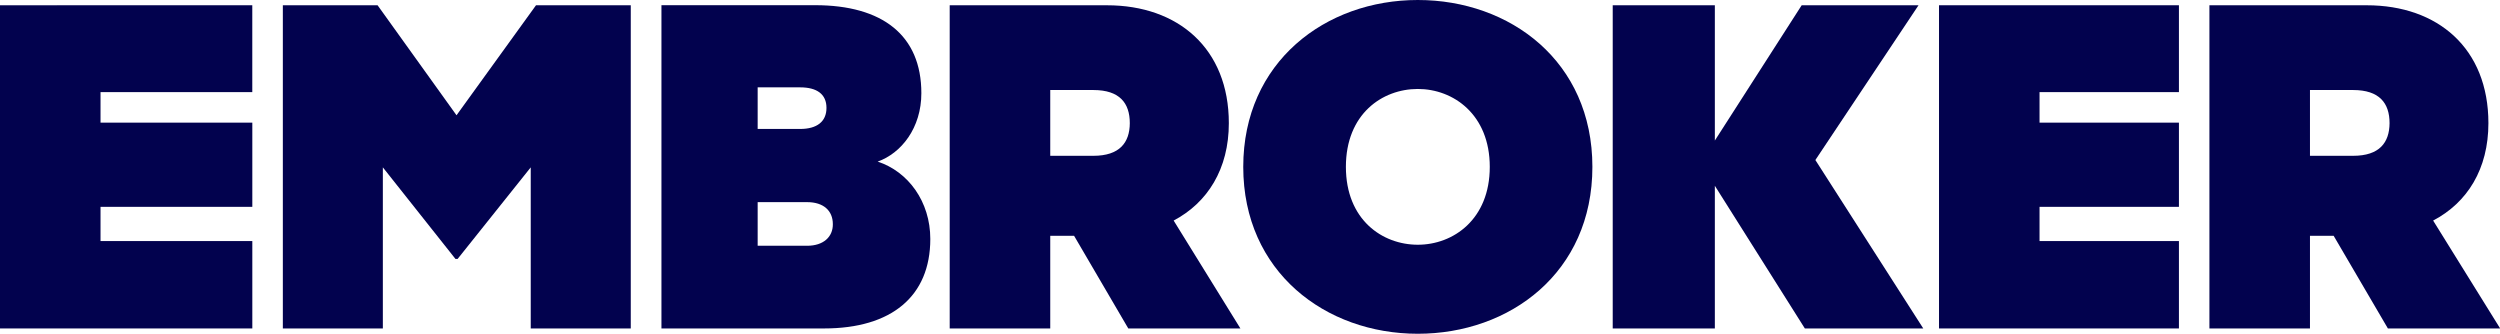
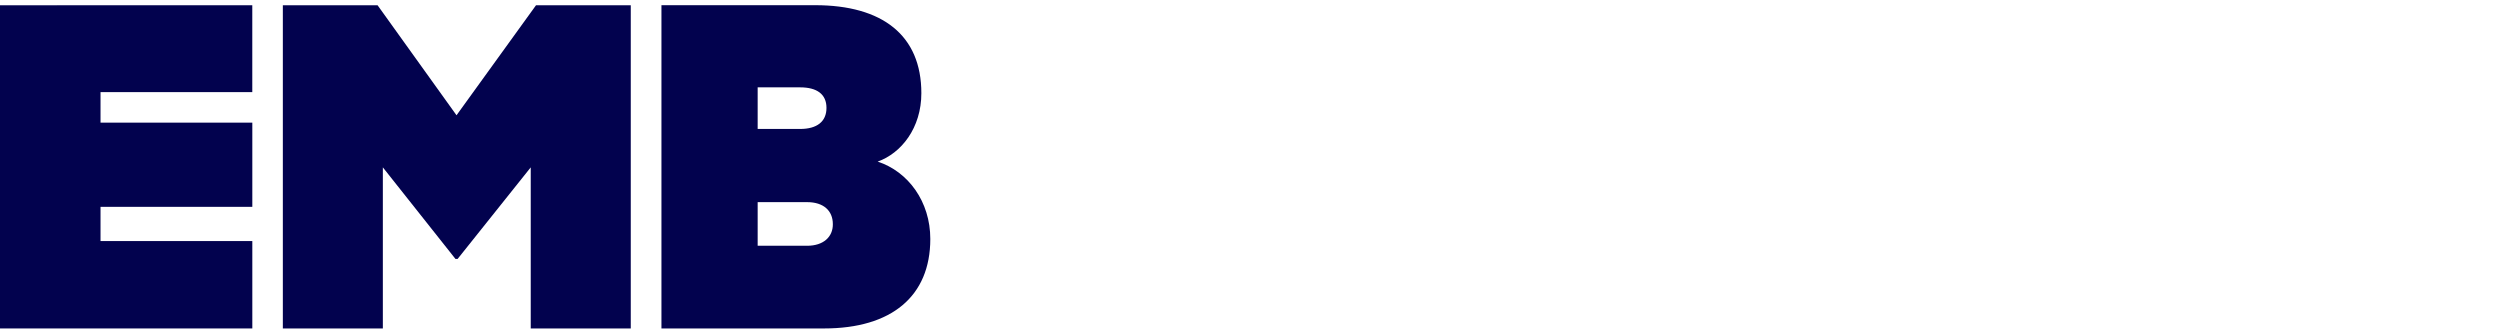
<svg xmlns="http://www.w3.org/2000/svg" viewBox="0 0 823.95 109.98">
  <defs>
    <style>.cls-1{fill:#02024e;}</style>
  </defs>
  <g id="Layer_2" data-name="Layer 2">
    <g id="Layer_1-2" data-name="Layer 1">
      <polygon class="cls-1" points="150.46 37.99 124.44 1.73 93.22 1.73 93.22 108.25 126.18 108.25 126.18 55.16 150.12 85.35 150.81 85.35 174.92 55.16 174.92 108.25 207.89 108.25 207.89 1.73 176.66 1.73 150.46 37.99" />
      <path class="cls-1" d="M289.26,53.26c7.81-2.78,14.4-11.1,14.4-22.55,0-19.09-12.84-29-35-29H218V108.25h53.61c22.2,0,35-10.58,35-29.49C306.61,66.44,299.32,56.55,289.26,53.26ZM249.71,28.79h14c5.55,0,8.68,2.26,8.68,6.77s-3.13,6.94-8.68,6.94h-14ZM266,81H249.71V66.62H266c5.38,0,8.49,2.77,8.49,7.28C274.51,78.07,271.4,81,266,81Z" />
-       <path class="cls-1" d="M405,40.59C405,16,388.29,1.74,364.87,1.74H313V108.25h33.14V77.72H354l17.86,30.53h36.95l-22-35.56C398,66.79,405,55.68,405,40.59ZM360.36,51.35H346.14V29.67h14.22c8.68,0,12,4.33,12,10.92C372.33,47,369,51.35,360.36,51.35Z" />
-       <polygon class="cls-1" points="632.31 1.73 593.8 1.73 565.18 46.32 565.18 1.73 531.52 1.73 531.52 108.25 565.18 108.25 565.18 61.23 594.84 108.25 633.87 108.25 598.31 52.74 632.31 1.73" />
-       <path class="cls-1" d="M801.91,72.69c11.28-5.9,18.22-17,18.22-32.1,0-24.63-16.66-38.85-40.08-38.85H728.18V108.25h33.14V77.72h7.81L787,108.25h37ZM775.55,51.35H761.32V29.67h14.23c8.67,0,12,4.33,12,10.92C787.51,47,784.22,51.35,775.55,51.35Z" />
-       <path class="cls-1" d="M467.28,0c-30.37,0-57.53,20.36-57.53,55s27.16,55,57.53,55,57.54-20.17,57.54-55S497.65,0,467.28,0Zm0,80.66c-11.68,0-23.7-8.22-23.7-25.67s12-25.67,23.7-25.67S491,37.72,491,55,479,80.66,467.28,80.66Z" />
      <polygon class="cls-1" points="33.13 40.41 33.13 30.36 33.13 30.36 83.15 30.36 83.15 1.73 18.82 1.73 18.82 1.74 0 1.74 0 108.25 33.13 108.25 33.13 108.25 83.16 108.25 83.16 79.45 33.13 79.45 33.13 68.17 83.16 68.17 83.16 40.42 33.13 40.42 33.13 40.41" />
-       <polygon class="cls-1" points="655.63 1.73 639.06 1.73 639.06 108.25 655.63 108.25 672.19 108.25 718.13 108.25 718.13 79.45 672.19 79.45 672.19 68.17 718.13 68.17 718.13 40.42 672.19 40.42 672.19 30.36 718.13 30.36 718.13 1.73 672.19 1.73 655.63 1.73" />
    </g>
  </g>
</svg>